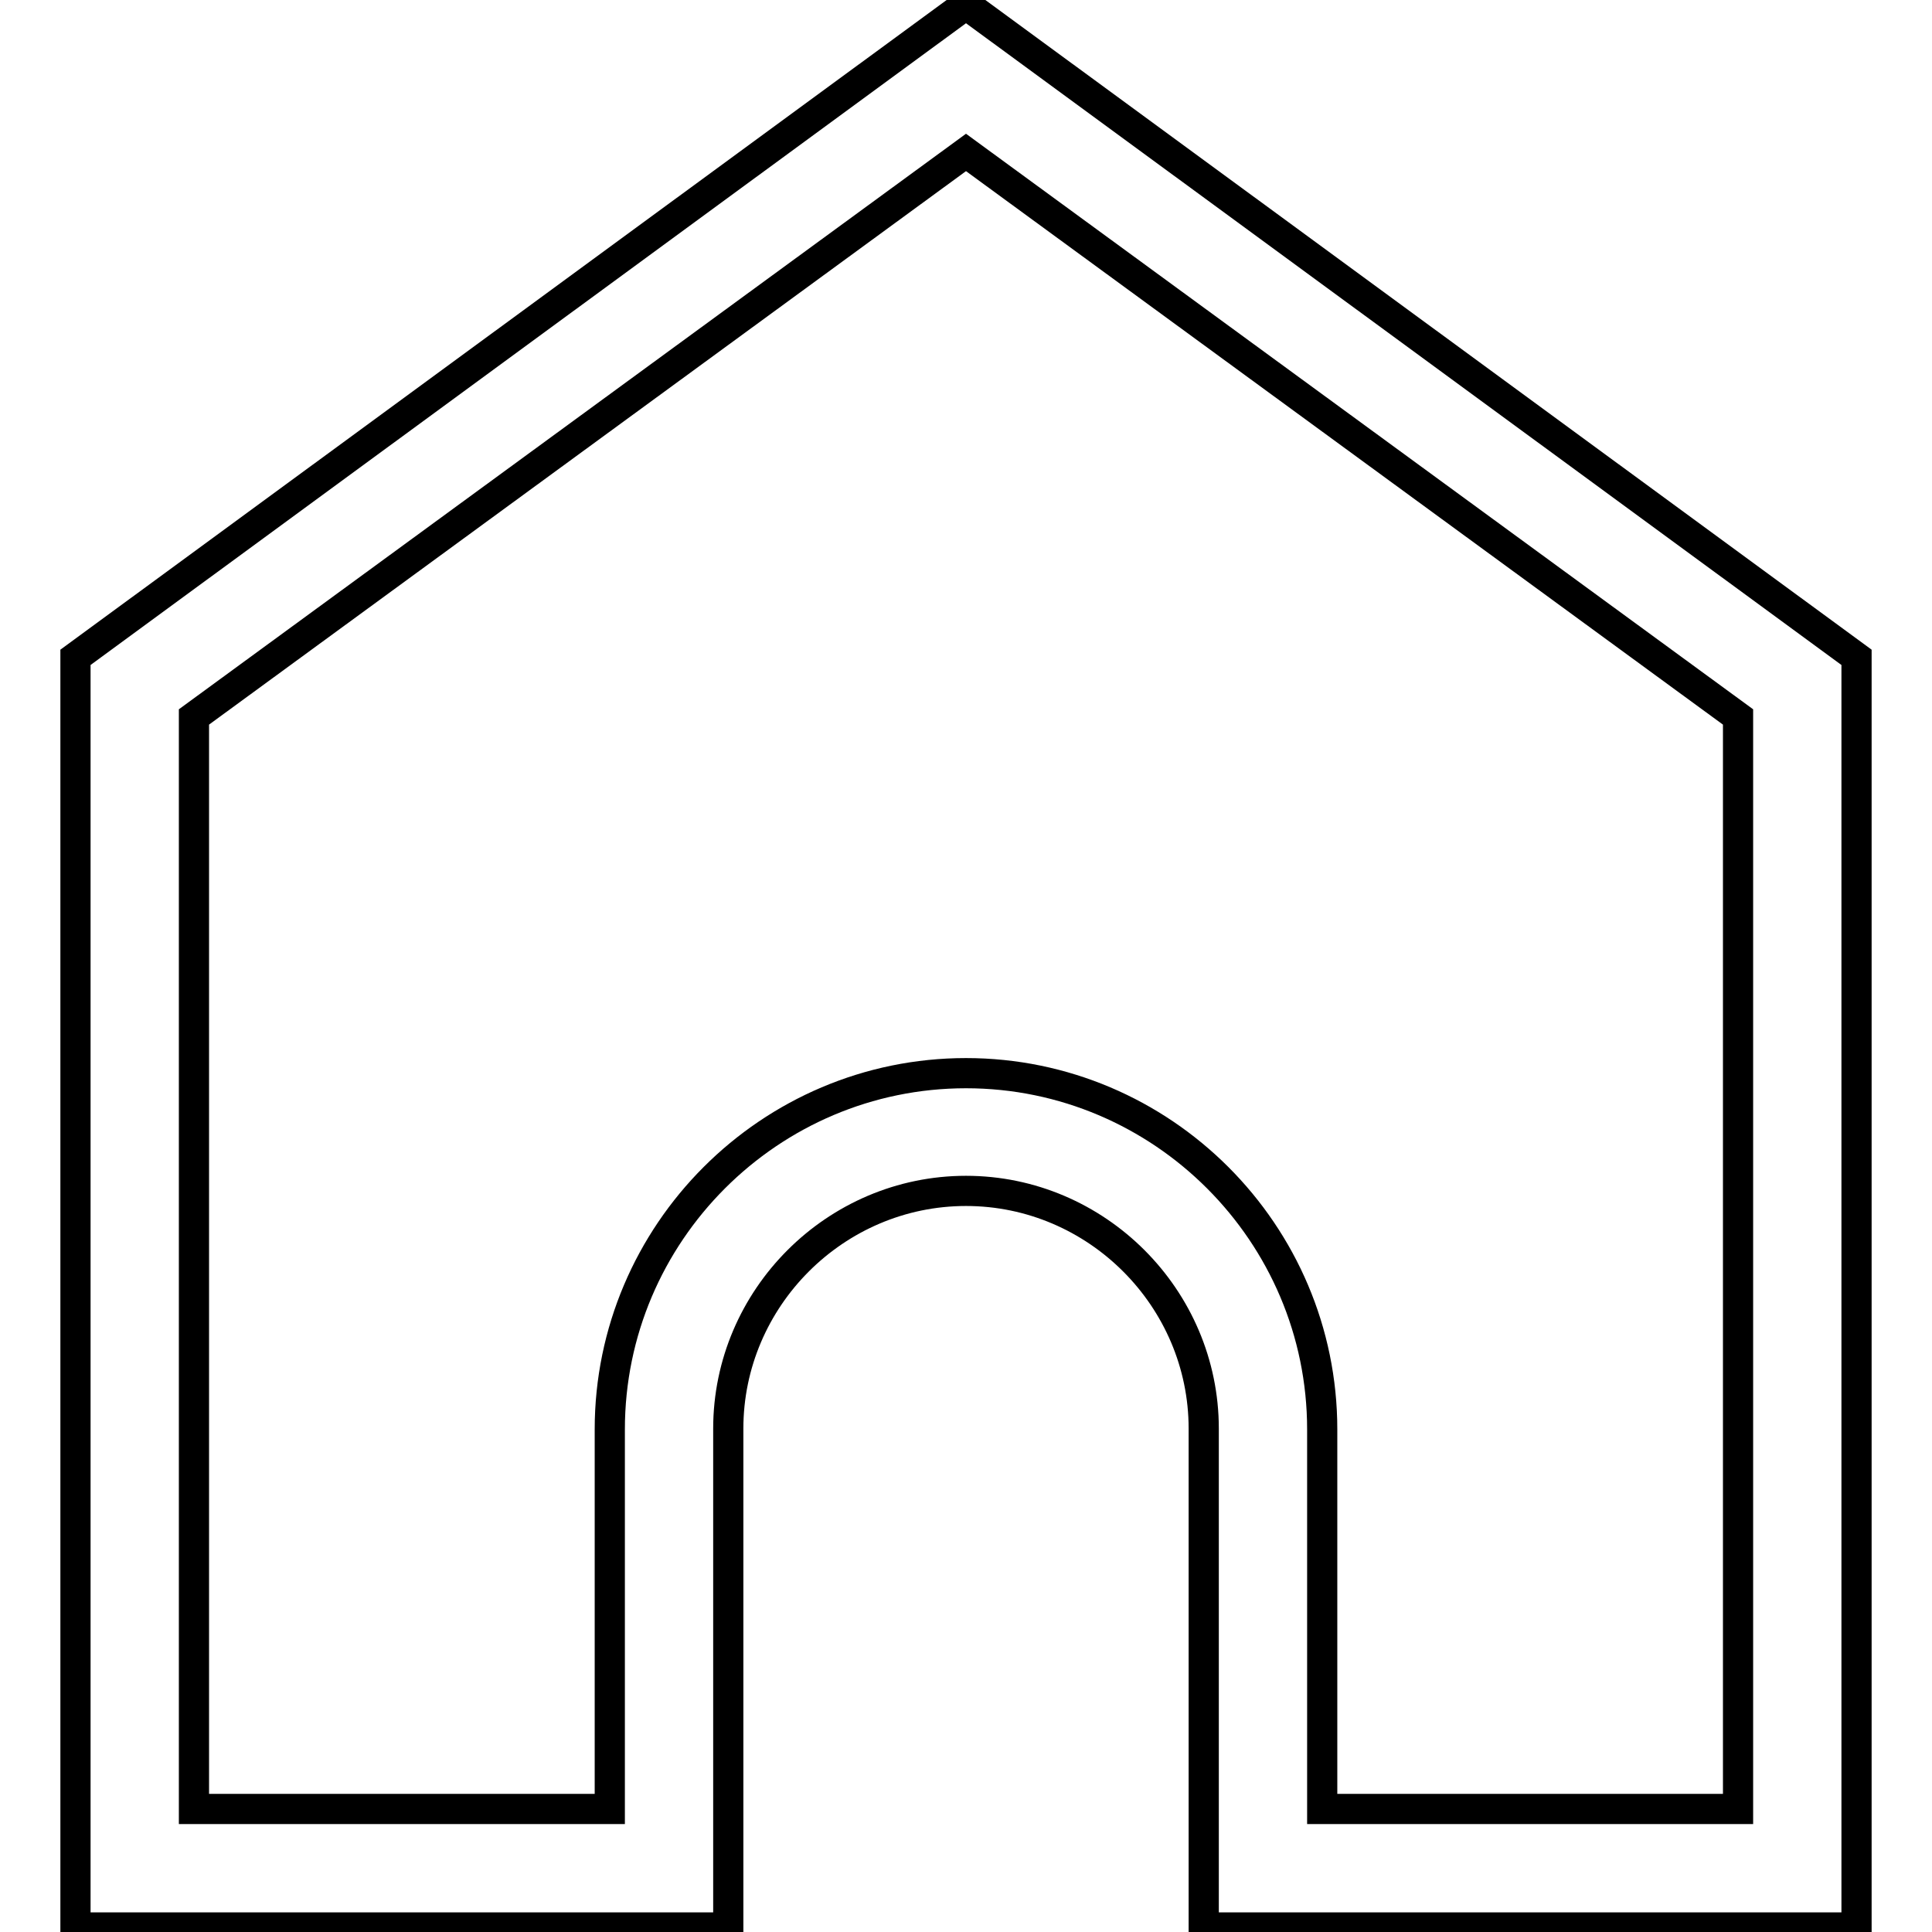
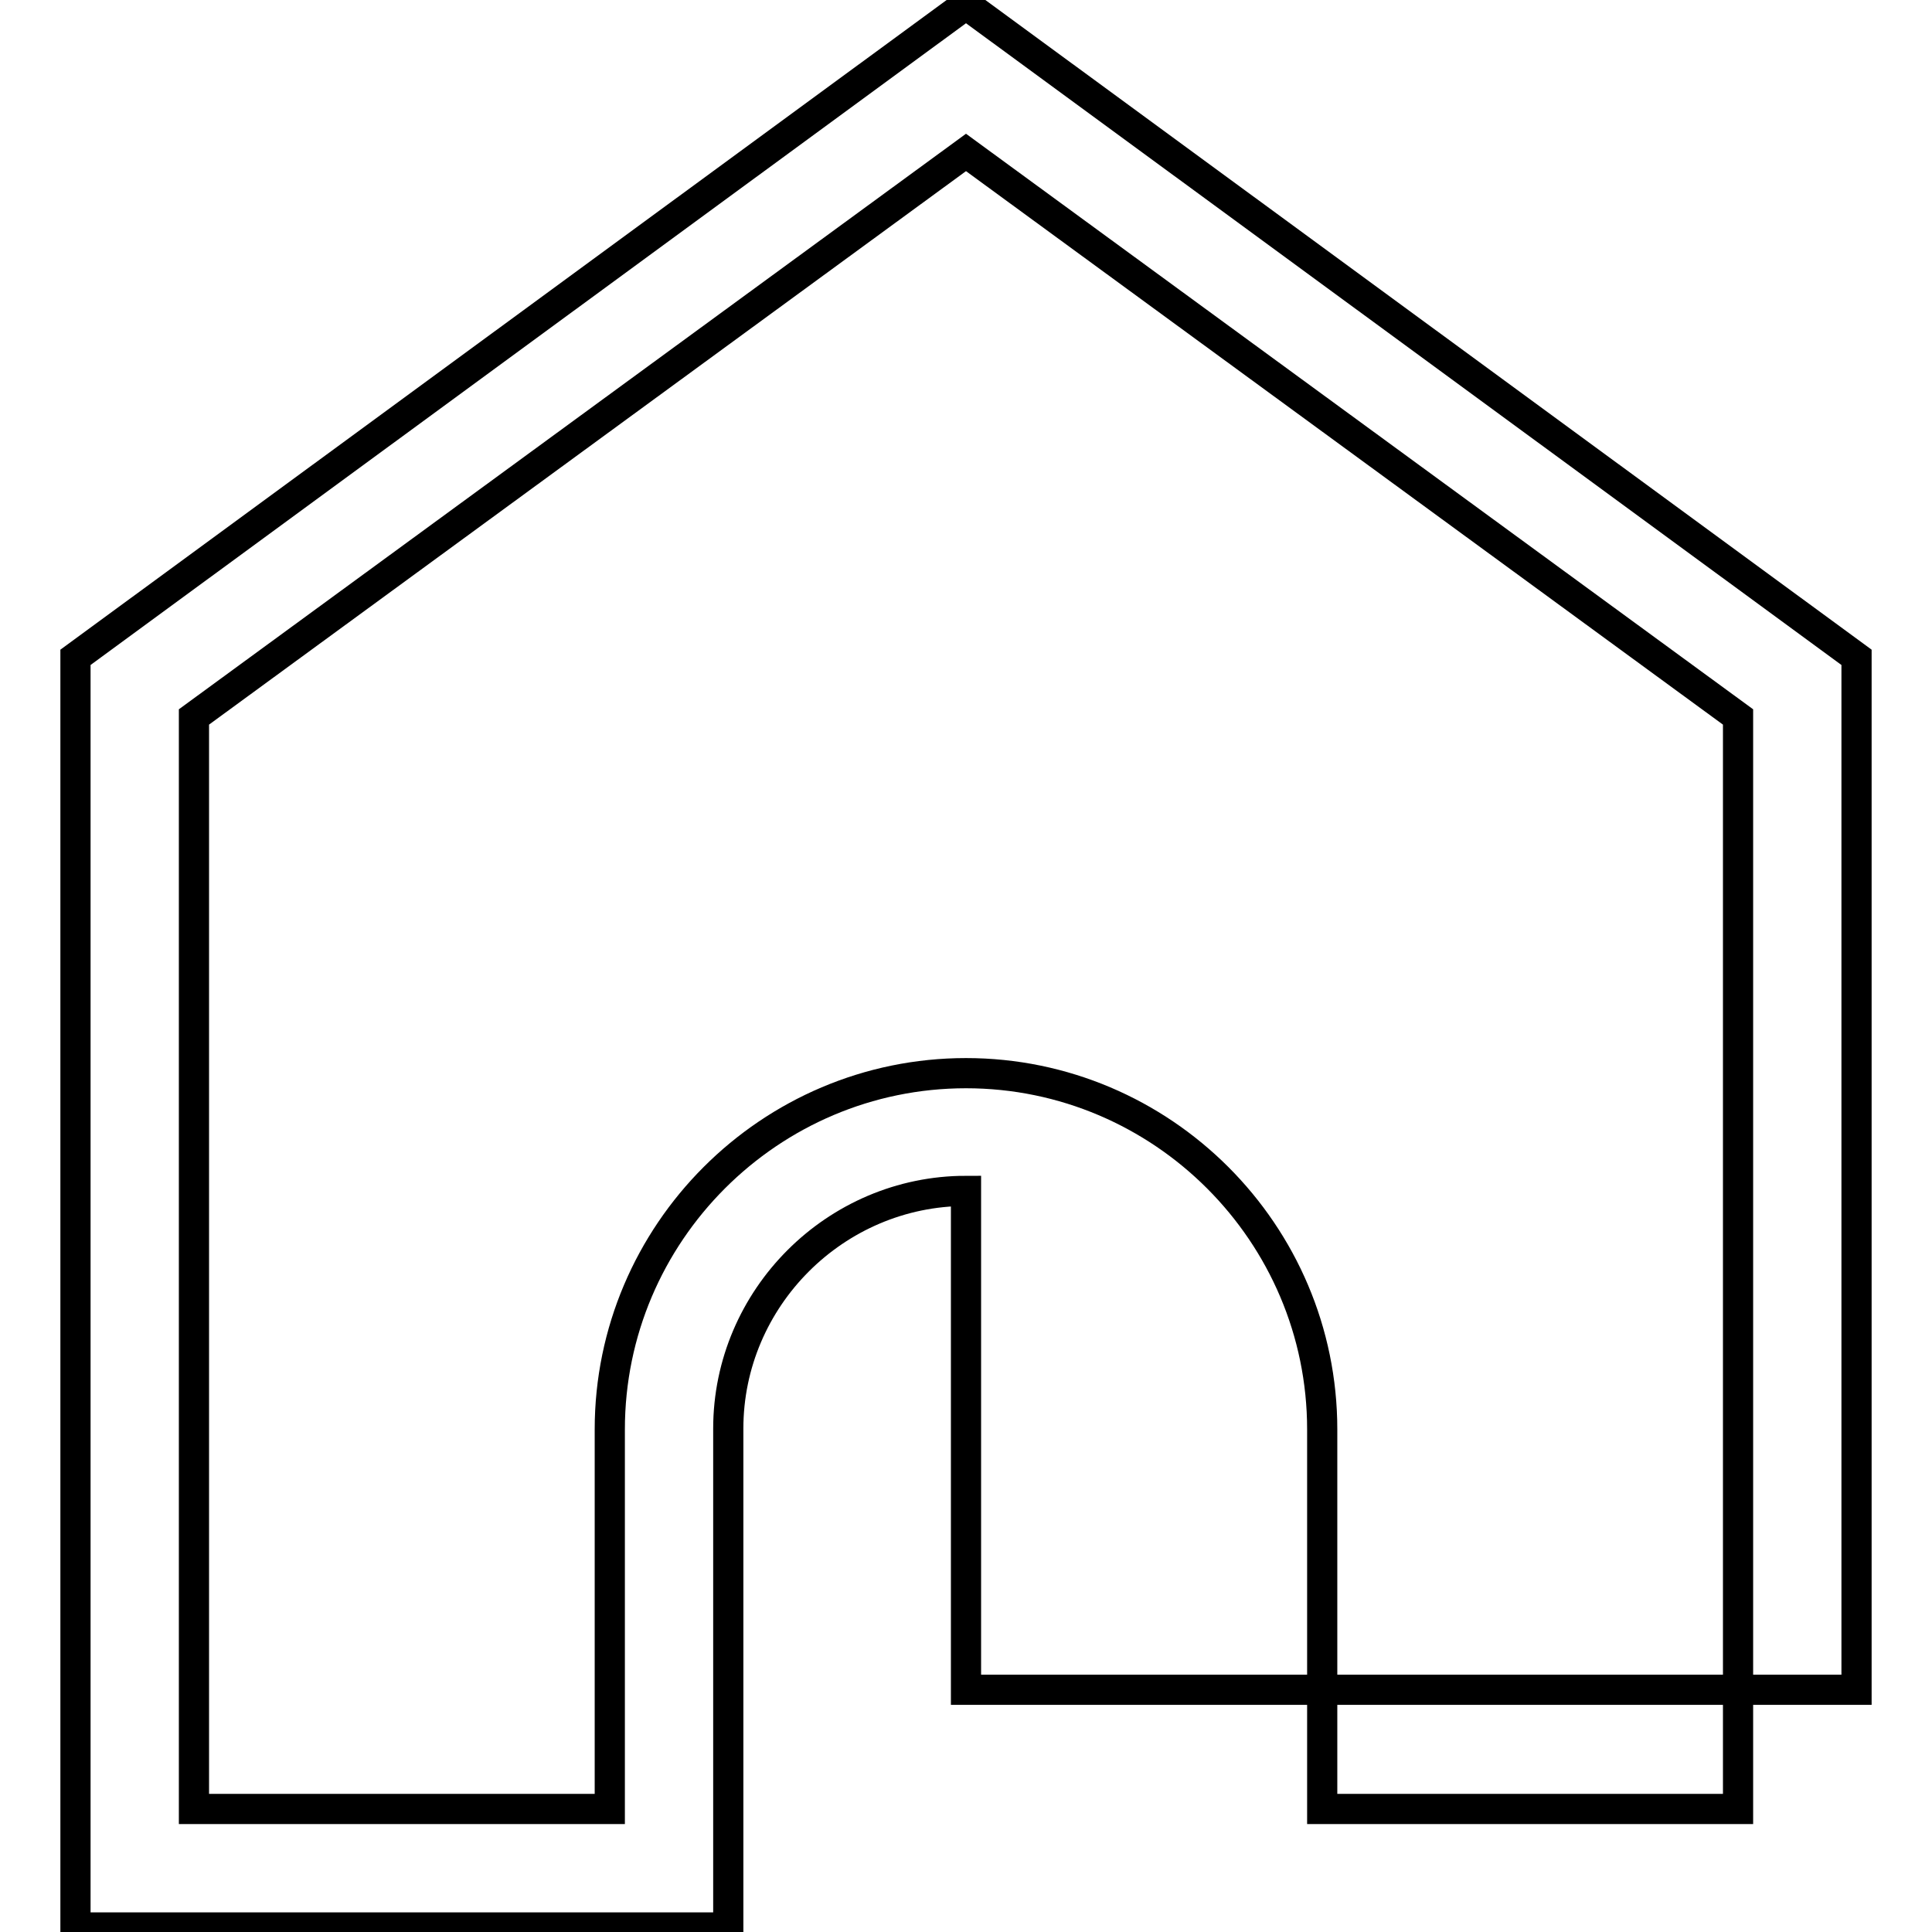
<svg xmlns="http://www.w3.org/2000/svg" version="1.1" x="0px" y="0px" viewBox="0 0 256 256" enable-background="new 0 0 256 256" xml:space="preserve">
  <g>
-     <path stroke-width="4" fill-opacity="0" stroke="#000000" d="M128,0.6L10,87.1v168.3h86.5v-66.1c0-17.3,14.2-31.5,31.5-31.5s31.5,14.2,31.5,31.5v66.1H246V87.1L128,0.6z  M230.3,239.7h-55.1v-50.3c0-26-21.2-47.2-47.2-47.2c-26,0-47.2,21.2-47.2,47.2v50.3H25.7V95L128,20.2L230.3,95L230.3,239.7 L230.3,239.7z" />
+     <path stroke-width="4" fill-opacity="0" stroke="#000000" d="M128,0.6L10,87.1v168.3h86.5v-66.1c0-17.3,14.2-31.5,31.5-31.5v66.1H246V87.1L128,0.6z  M230.3,239.7h-55.1v-50.3c0-26-21.2-47.2-47.2-47.2c-26,0-47.2,21.2-47.2,47.2v50.3H25.7V95L128,20.2L230.3,95L230.3,239.7 L230.3,239.7z" />
  </g>
</svg>